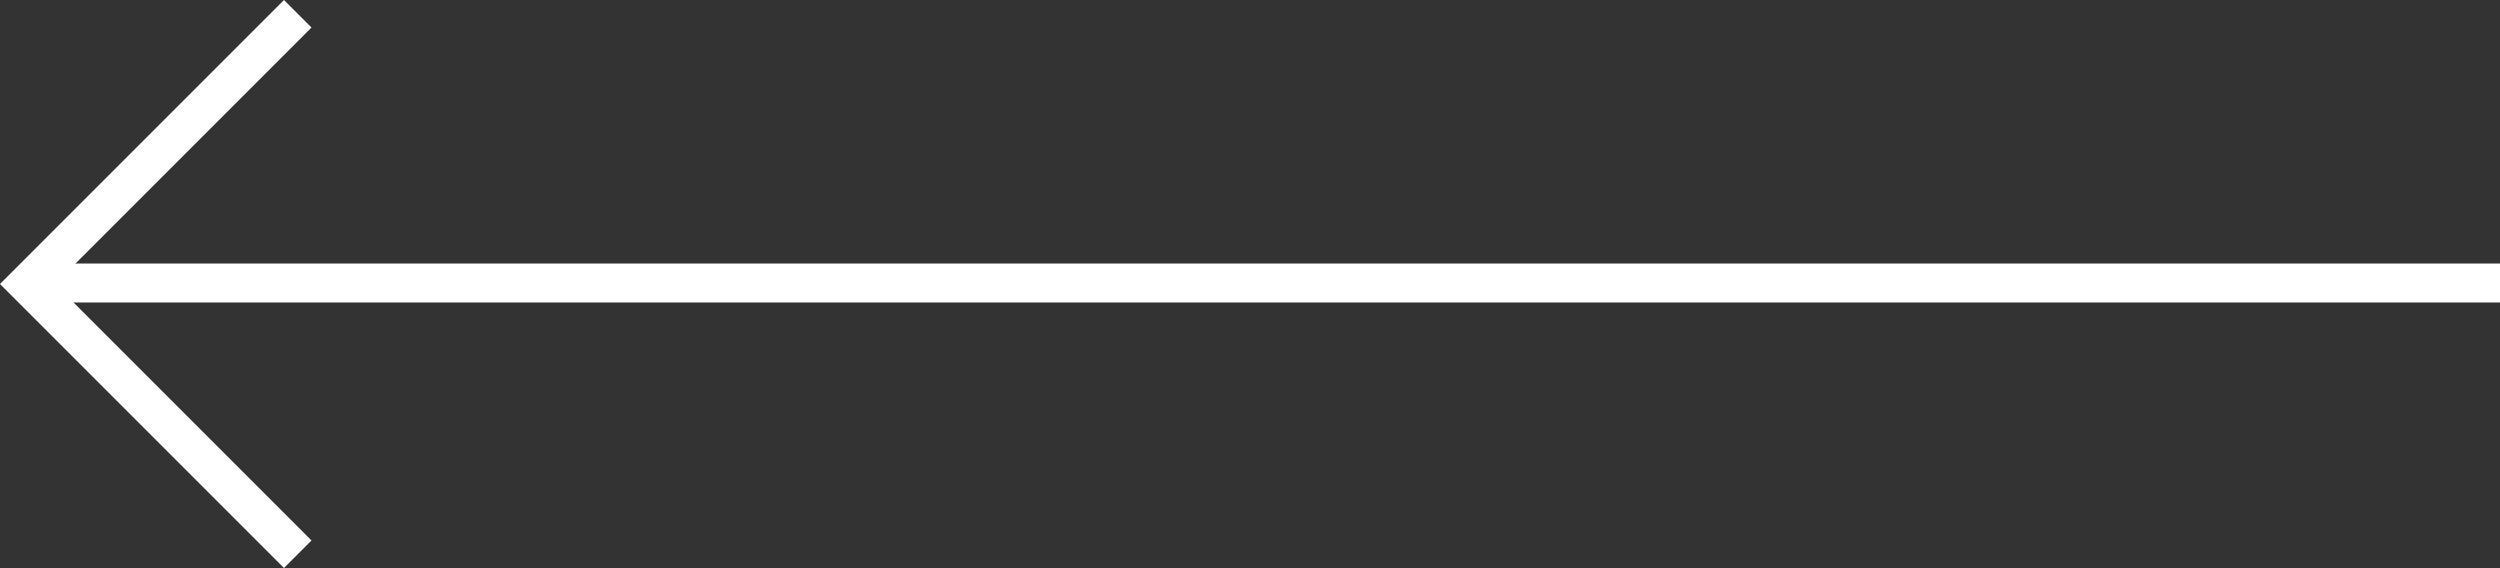
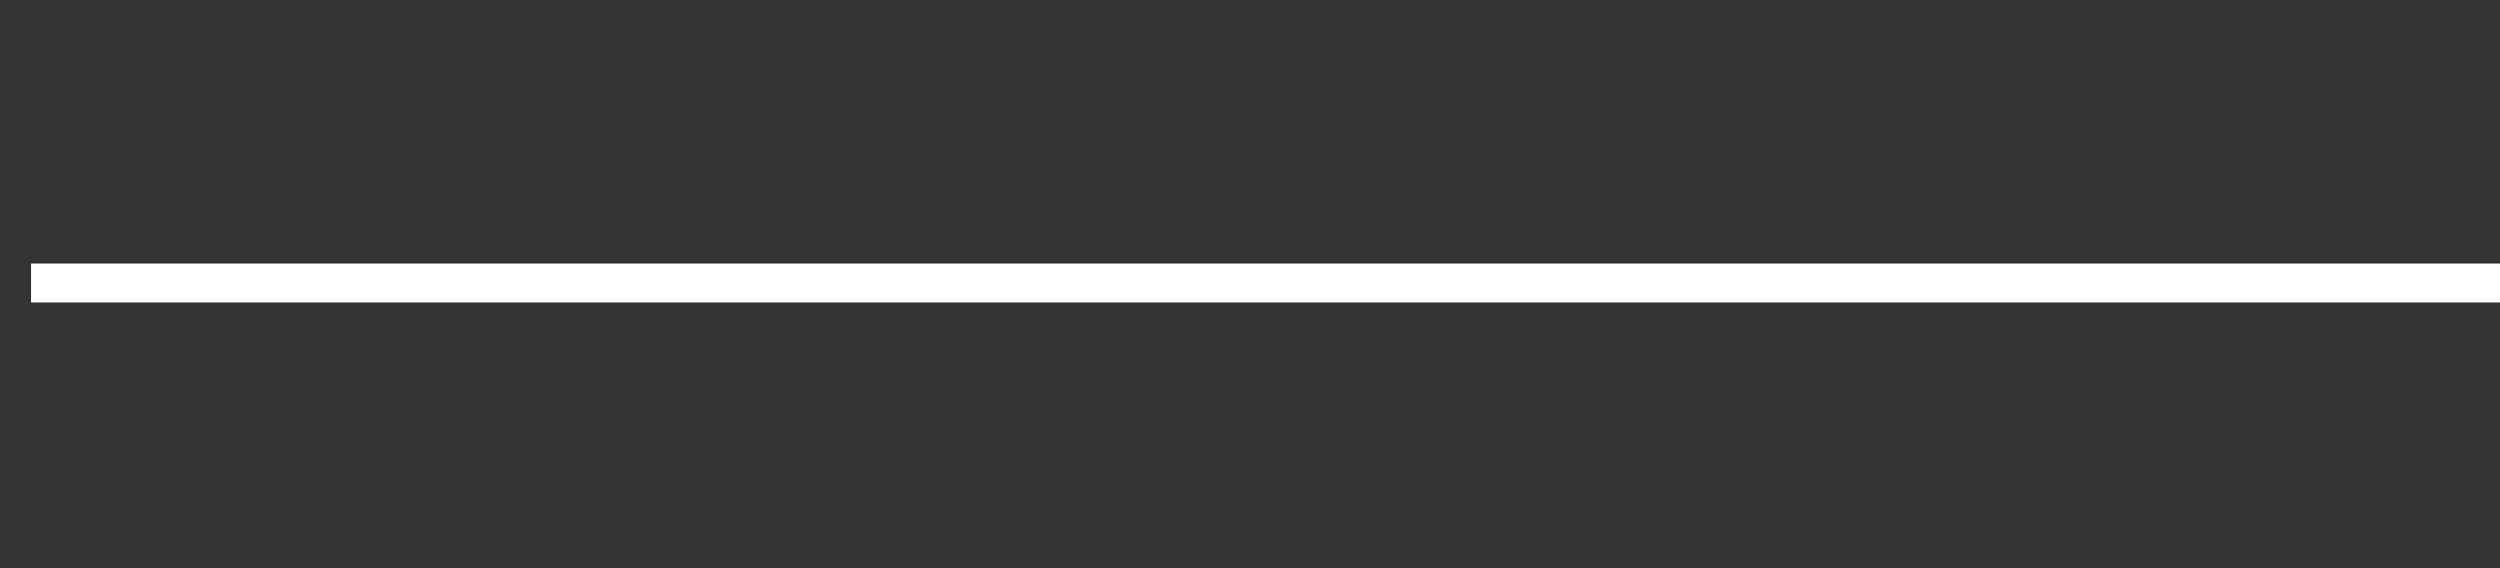
<svg xmlns="http://www.w3.org/2000/svg" width="64.207" height="14.587" viewBox="0 0 64.207 14.587">
  <rect x="0" y="0" width="64.207" height="14.587" fill="#333333" stroke="none" />
  <g id="arrow_btn_left" data-name="arrow btn left" transform="translate(721.507 -404.146) rotate(90)">
-     <path id="chevron_left" data-name="chevron left" d="M6.94,13.88,0,6.94,6.94,0h0" transform="translate(404.5 720.8) rotate(-90)" fill="none" stroke="#fff" stroke-width="1" />
    <line id="Line_8" data-name="Line 8" y2="63.409" transform="translate(411.414 657.3)" fill="none" stroke="#fff" stroke-width="1" />
  </g>
</svg>